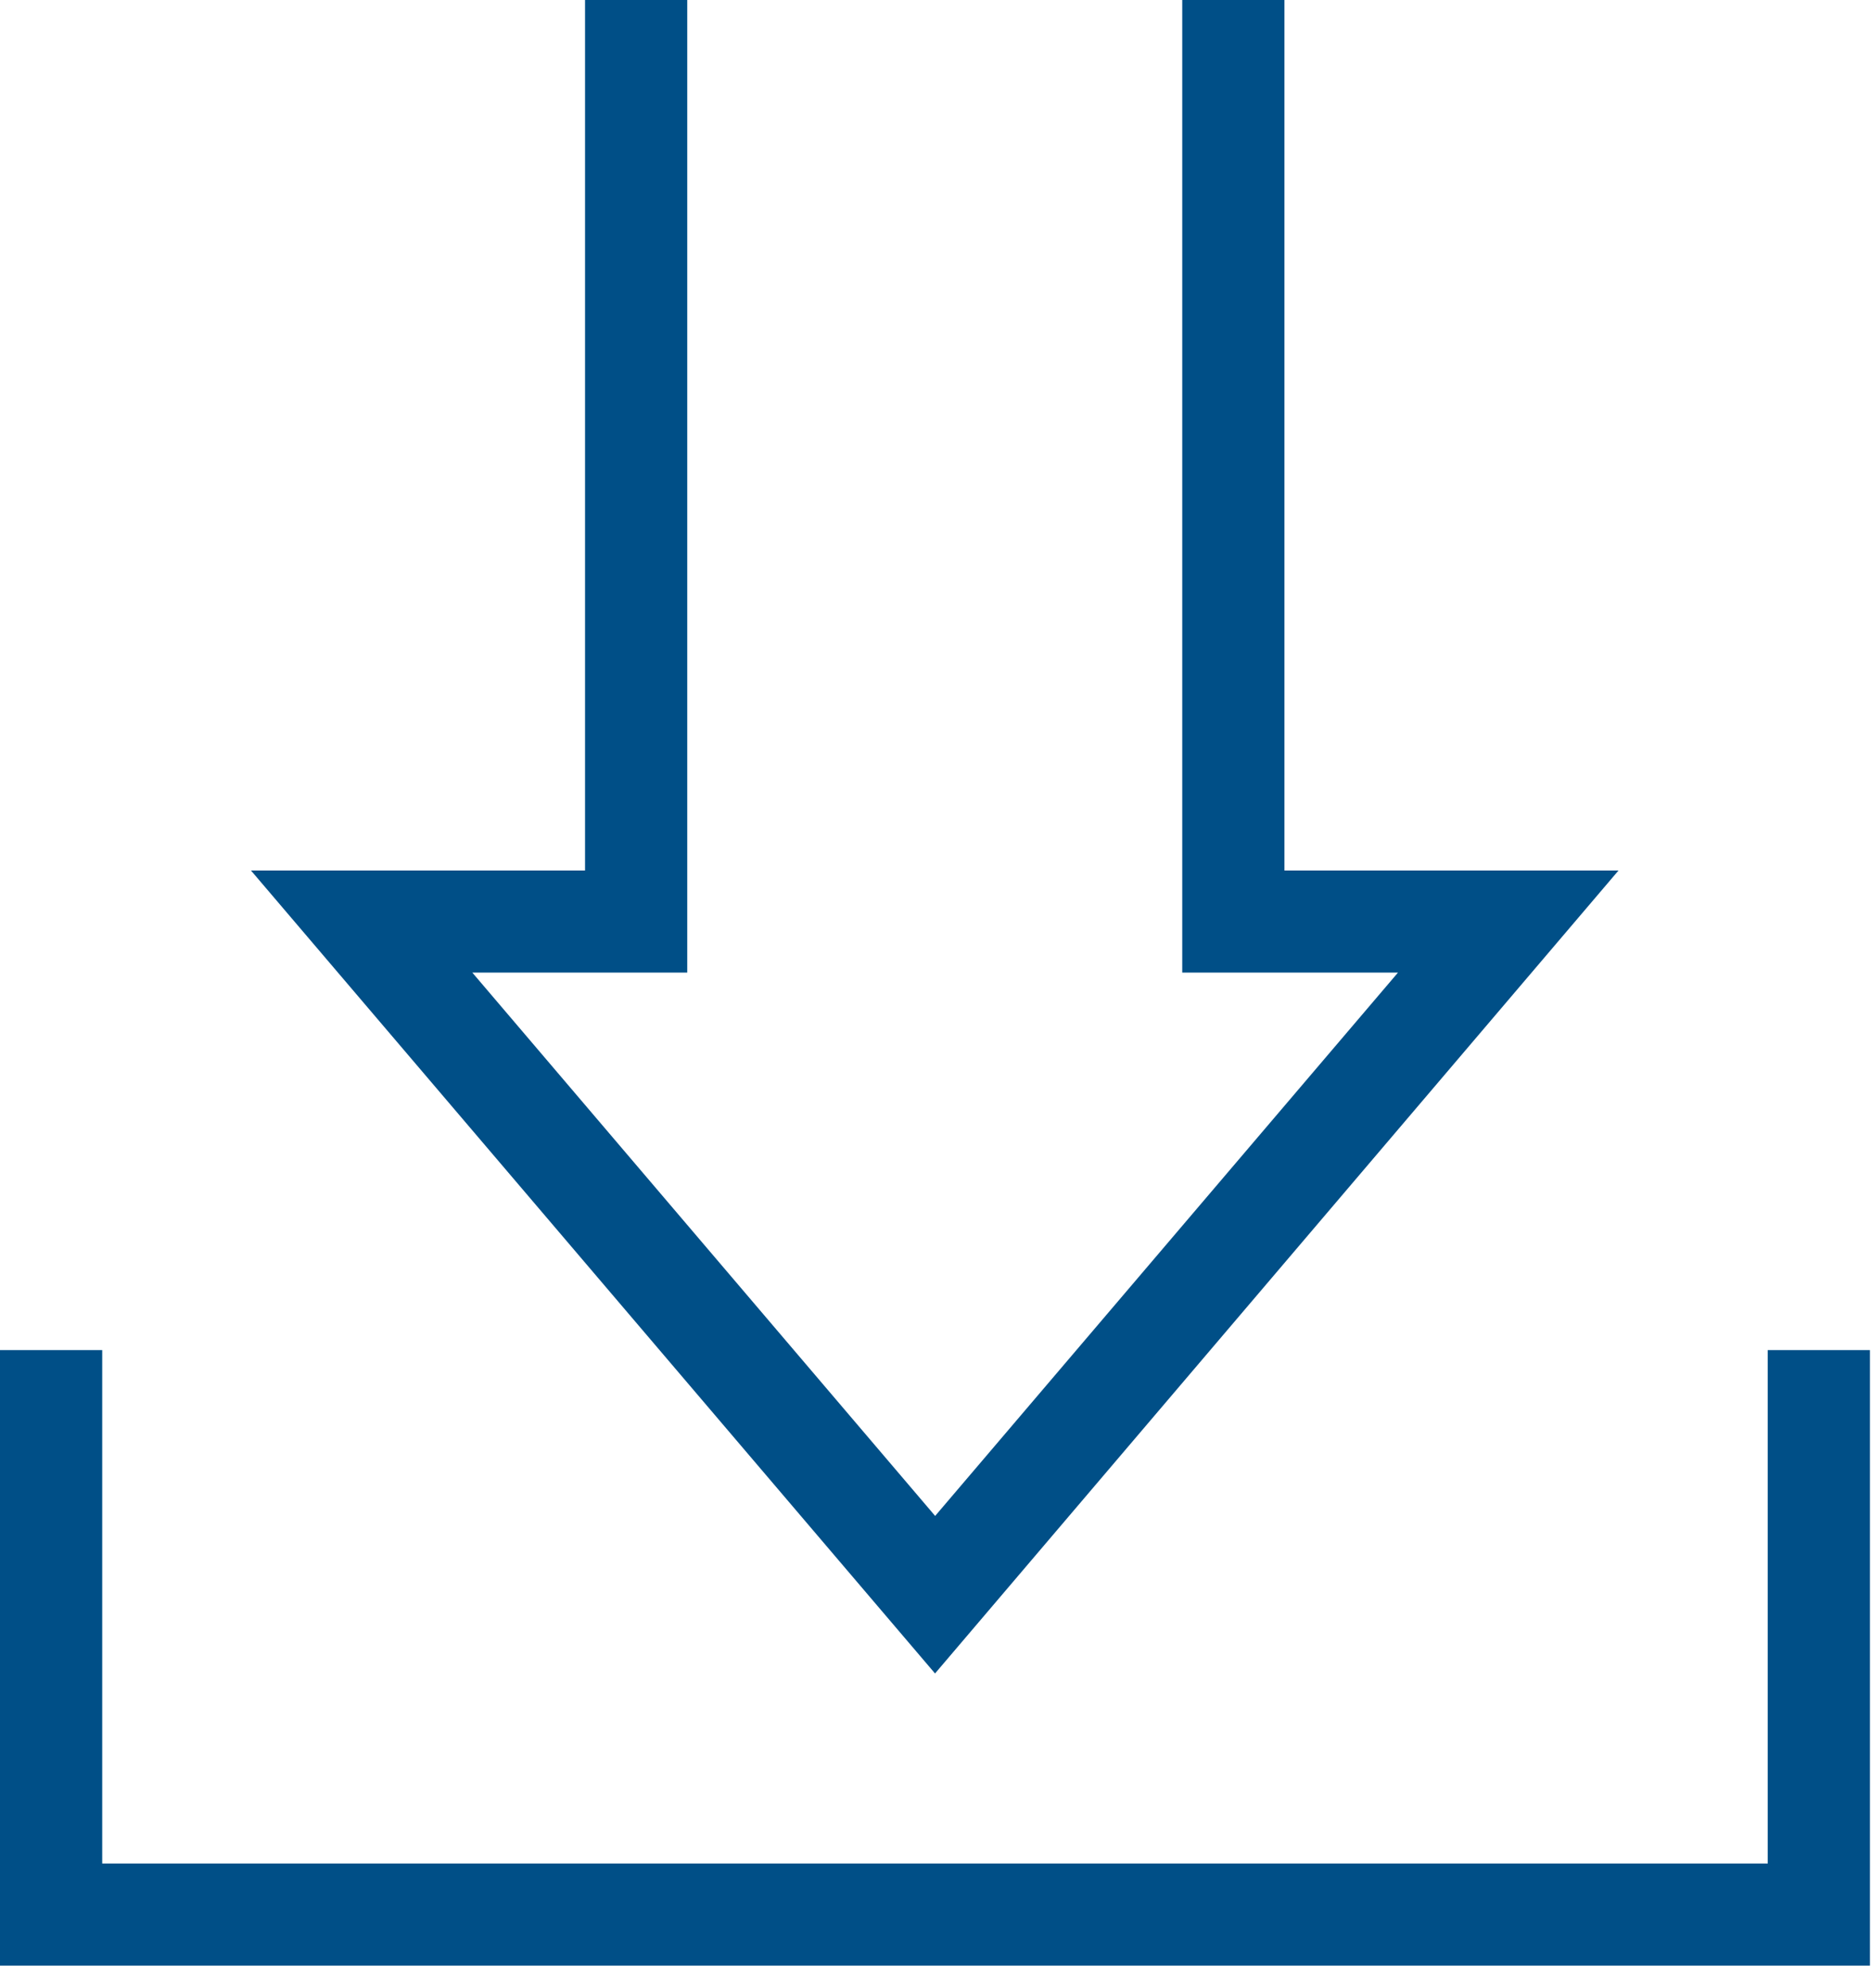
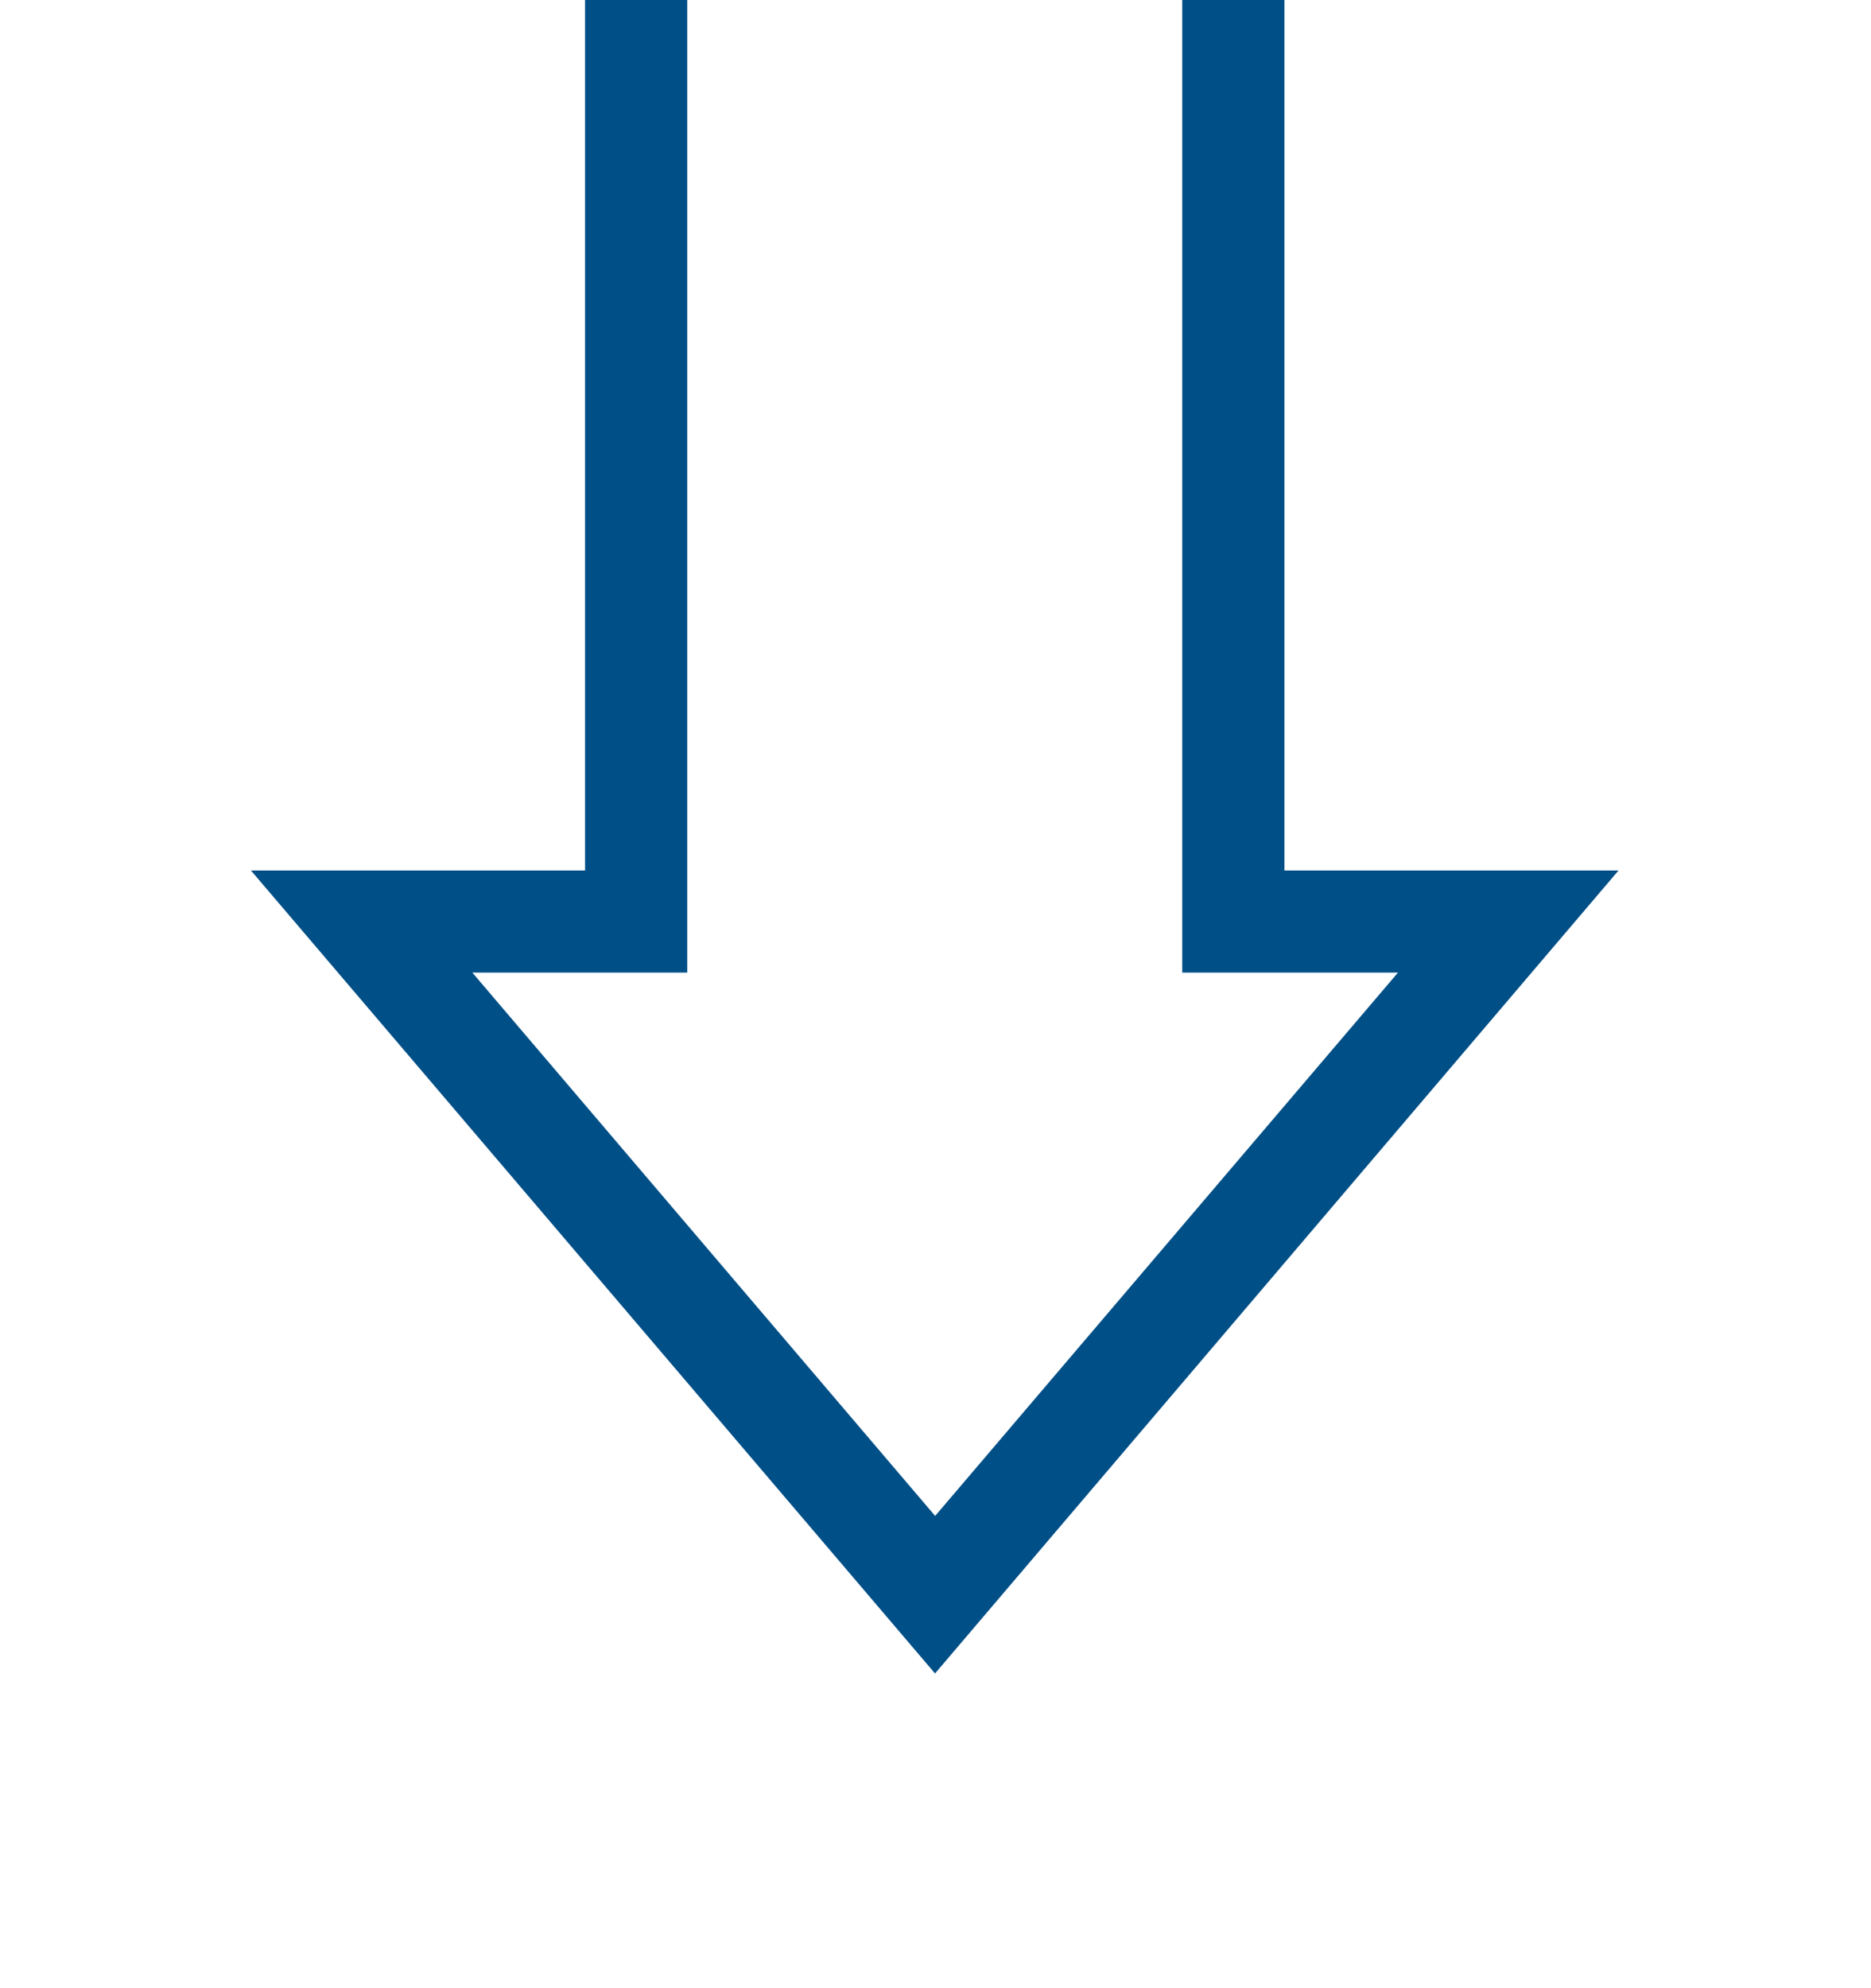
<svg xmlns="http://www.w3.org/2000/svg" width="16" height="17" viewBox="0 0 16 17">
  <g fill="#004F87" fill-rule="nonzero">
    <path d="M7.996 14.309l-5.85-6.866h2.857V0h.874v8.316H4.039l3.958 4.646 3.958-4.646H10.11V0h.874v7.443h2.857z" />
-     <path d="M15.991 16.807H0v-5.263h.874v4.39h14.243v-4.39h.874z" />
  </g>
</svg>